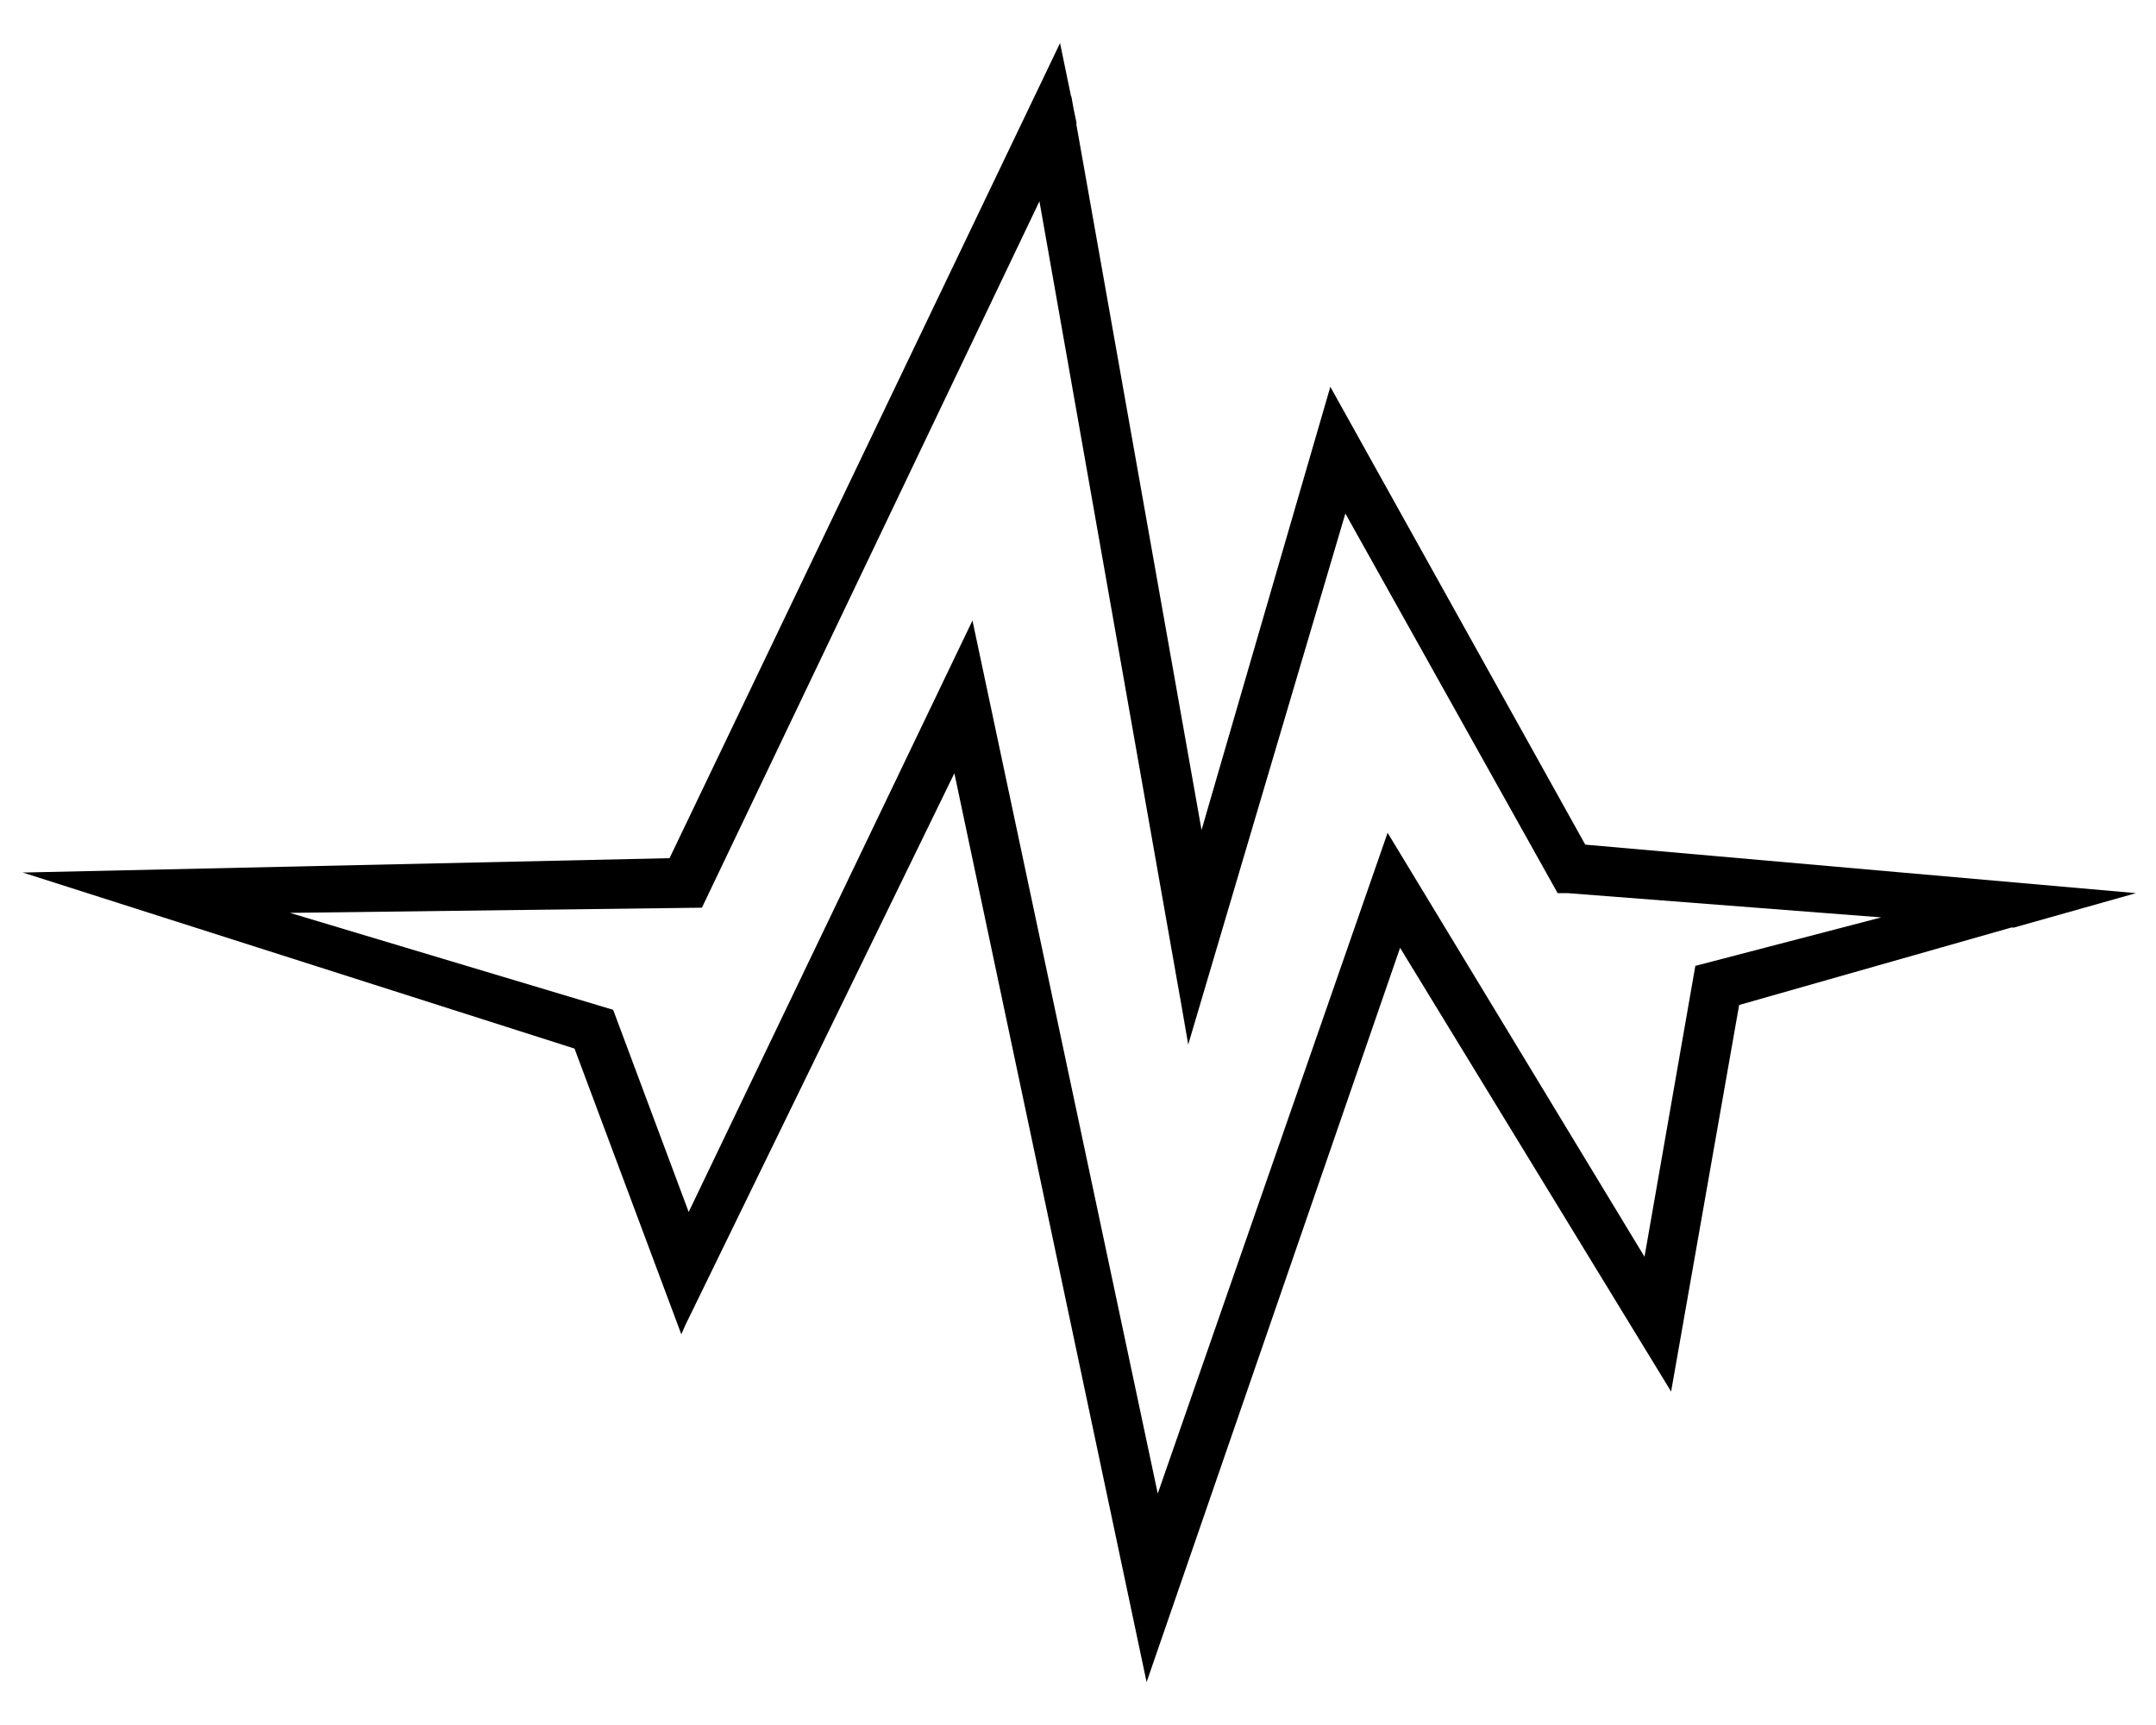
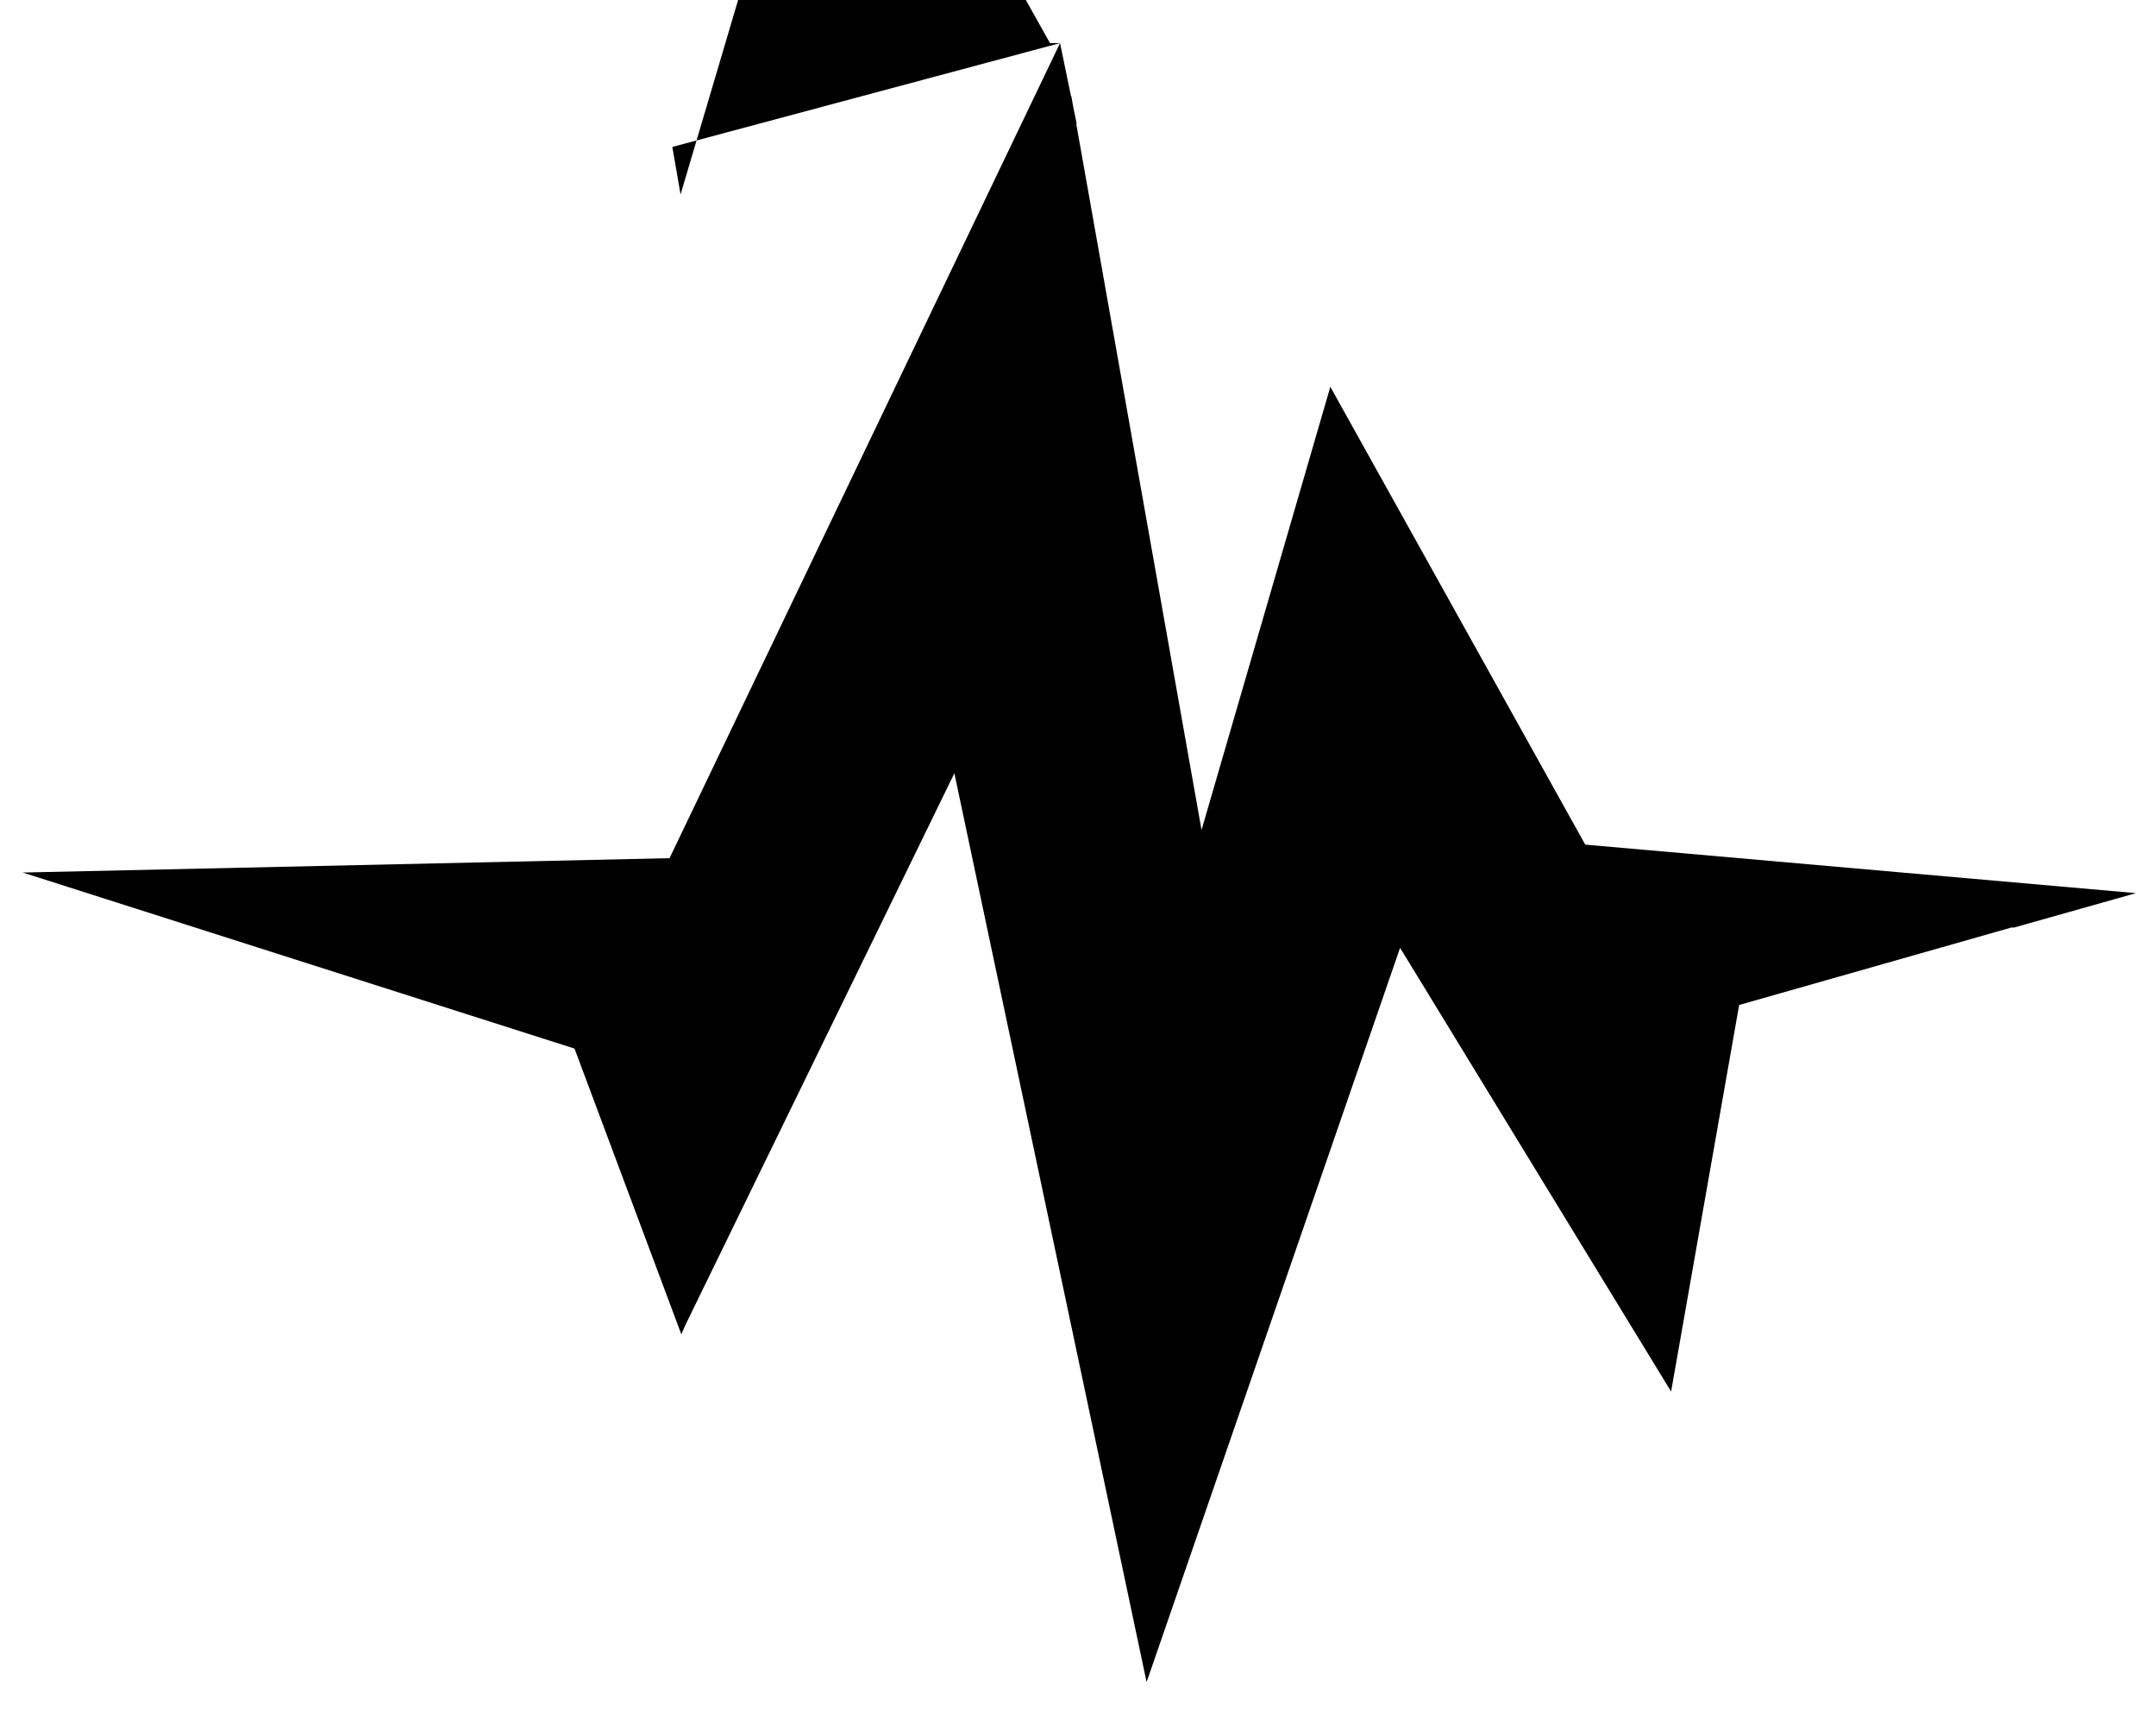
<svg xmlns="http://www.w3.org/2000/svg" xmlns:ns1="http://sodipodi.sourceforge.net/DTD/sodipodi-0.dtd" xmlns:ns2="http://www.inkscape.org/namespaces/inkscape" version="1.1" id="svg10" width="1000" height="800" viewBox="0 0 1000 800" ns1:docname="scream.svg" ns2:version="0.92.2 (5c3e80d, 2017-08-06)">
  <defs id="defs14" />
  <ns1:namedview pagecolor="#ffffff" bordercolor="#666666" borderopacity="1" objecttolerance="10" gridtolerance="10" guidetolerance="10" id="namedview12" showgrid="false" ns2:window-maximized="0" ns2:current-layer="svg10" ns2:zoom="0.61235447" ns2:cx="488.05904" ns2:cy="361.77539" ns2:window-width="958" ns2:window-height="1008" ns2:window-x="-7" ns2:window-y="0" />
-   <path style="fill:#000000;stroke-width:0.556" d="m 491.674,19.986 5.108,24.737 0.137,-0.075 0.942,5.3 1.506,7.298 -0.154,0.323 58.09,327.347 59.736,-205.533 118.235,212.327 255.449,22.497 -56.732,16.002 -0.988,-0.077 -126.349,35.949 -31.56,179.276 -125.706,-205.789 -117.568,340.528 -89.163,-421.483 -124.729,255.826 -1.912,4.377 L 266.474,486.298 10.415,404.608 h 2.404 l 297.729,-6.616 z m -9.56,73.365 -156.549,327.604 -191.106,2.402 149.934,44.97 35.031,93.75 131.624,-274.298 85.944,404.883 106.608,-306.444 119.162,196.629 23.57,-134.908 86.236,-22.481 -145.432,-11.25 h -4.675 l -98.448,-176.055 -72.89,246.266 -3.821,-22.077 -0.019,0.036 z" id="path20" ns2:connector-curvature="0" />
+   <path style="fill:#000000;stroke-width:0.556" d="m 491.674,19.986 5.108,24.737 0.137,-0.075 0.942,5.3 1.506,7.298 -0.154,0.323 58.09,327.347 59.736,-205.533 118.235,212.327 255.449,22.497 -56.732,16.002 -0.988,-0.077 -126.349,35.949 -31.56,179.276 -125.706,-205.789 -117.568,340.528 -89.163,-421.483 -124.729,255.826 -1.912,4.377 L 266.474,486.298 10.415,404.608 h 2.404 l 297.729,-6.616 z h -4.675 l -98.448,-176.055 -72.89,246.266 -3.821,-22.077 -0.019,0.036 z" id="path20" ns2:connector-curvature="0" />
</svg>